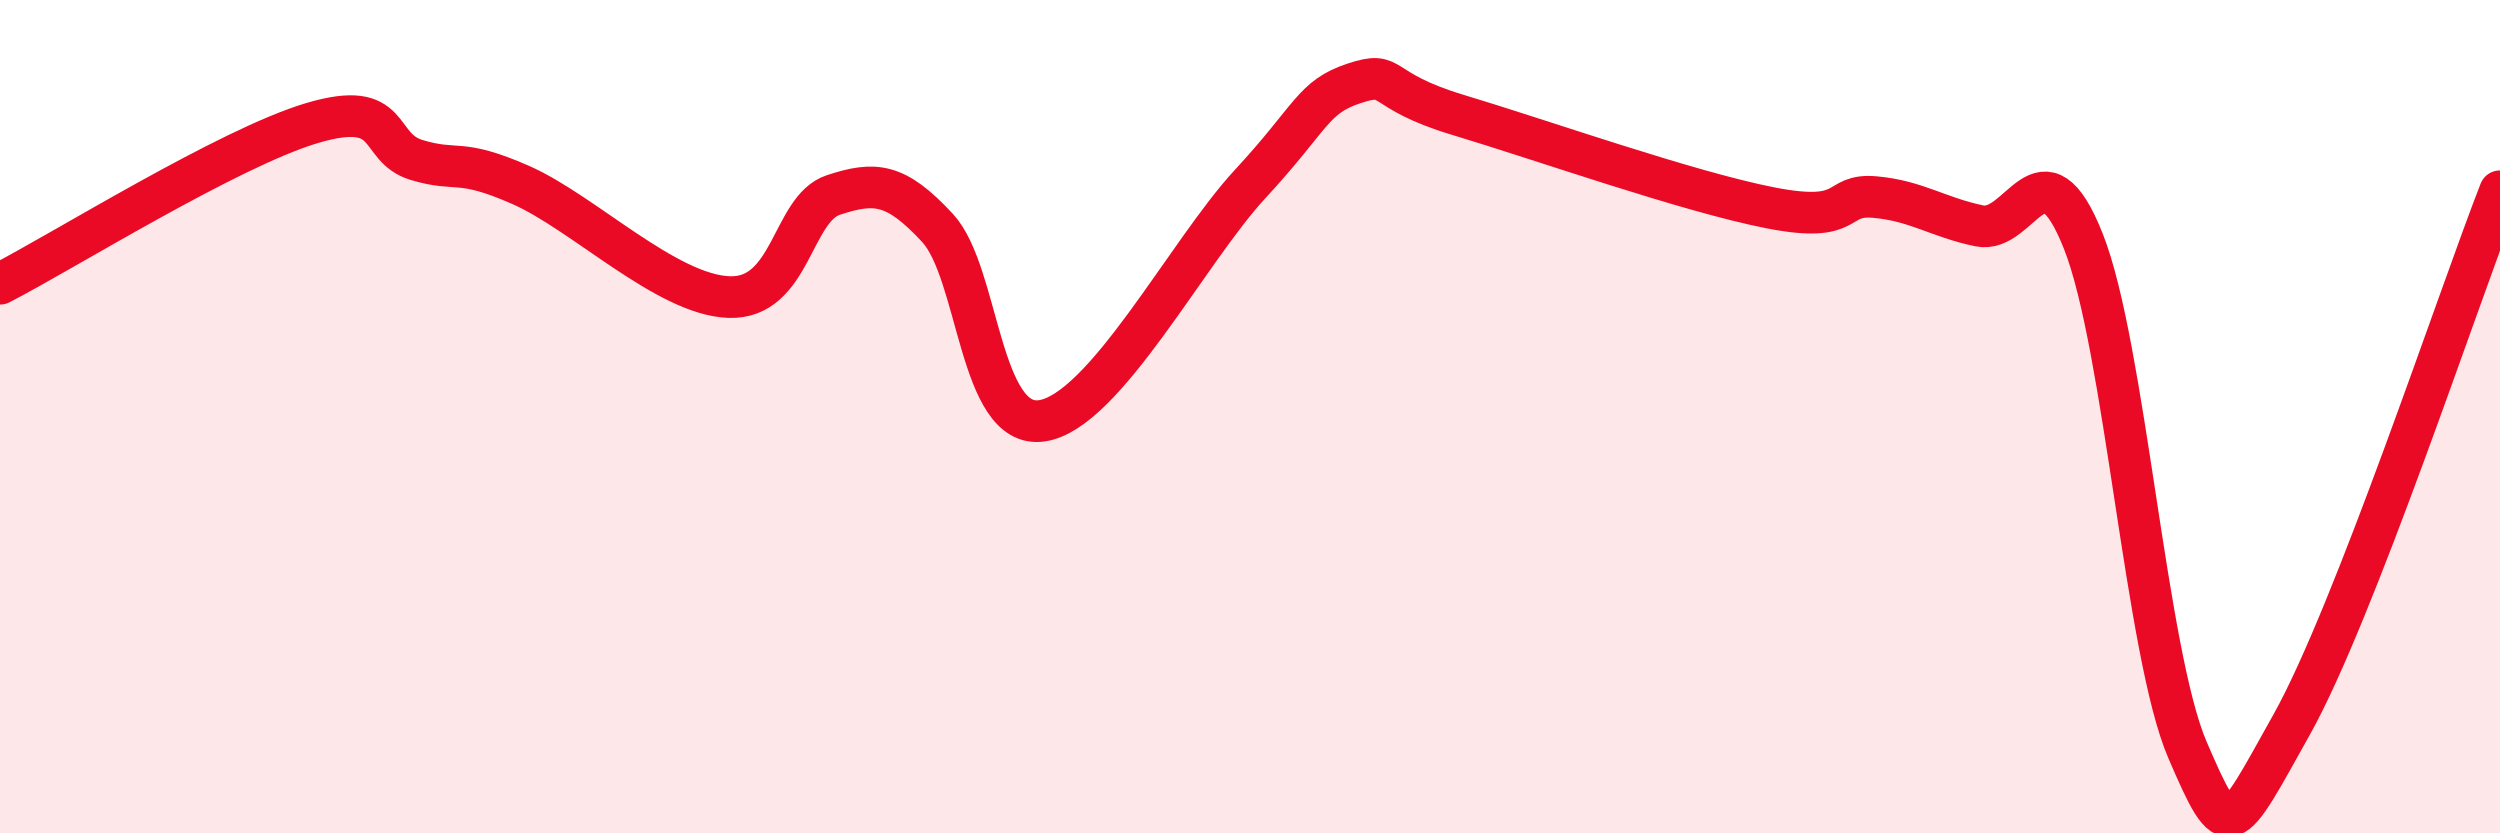
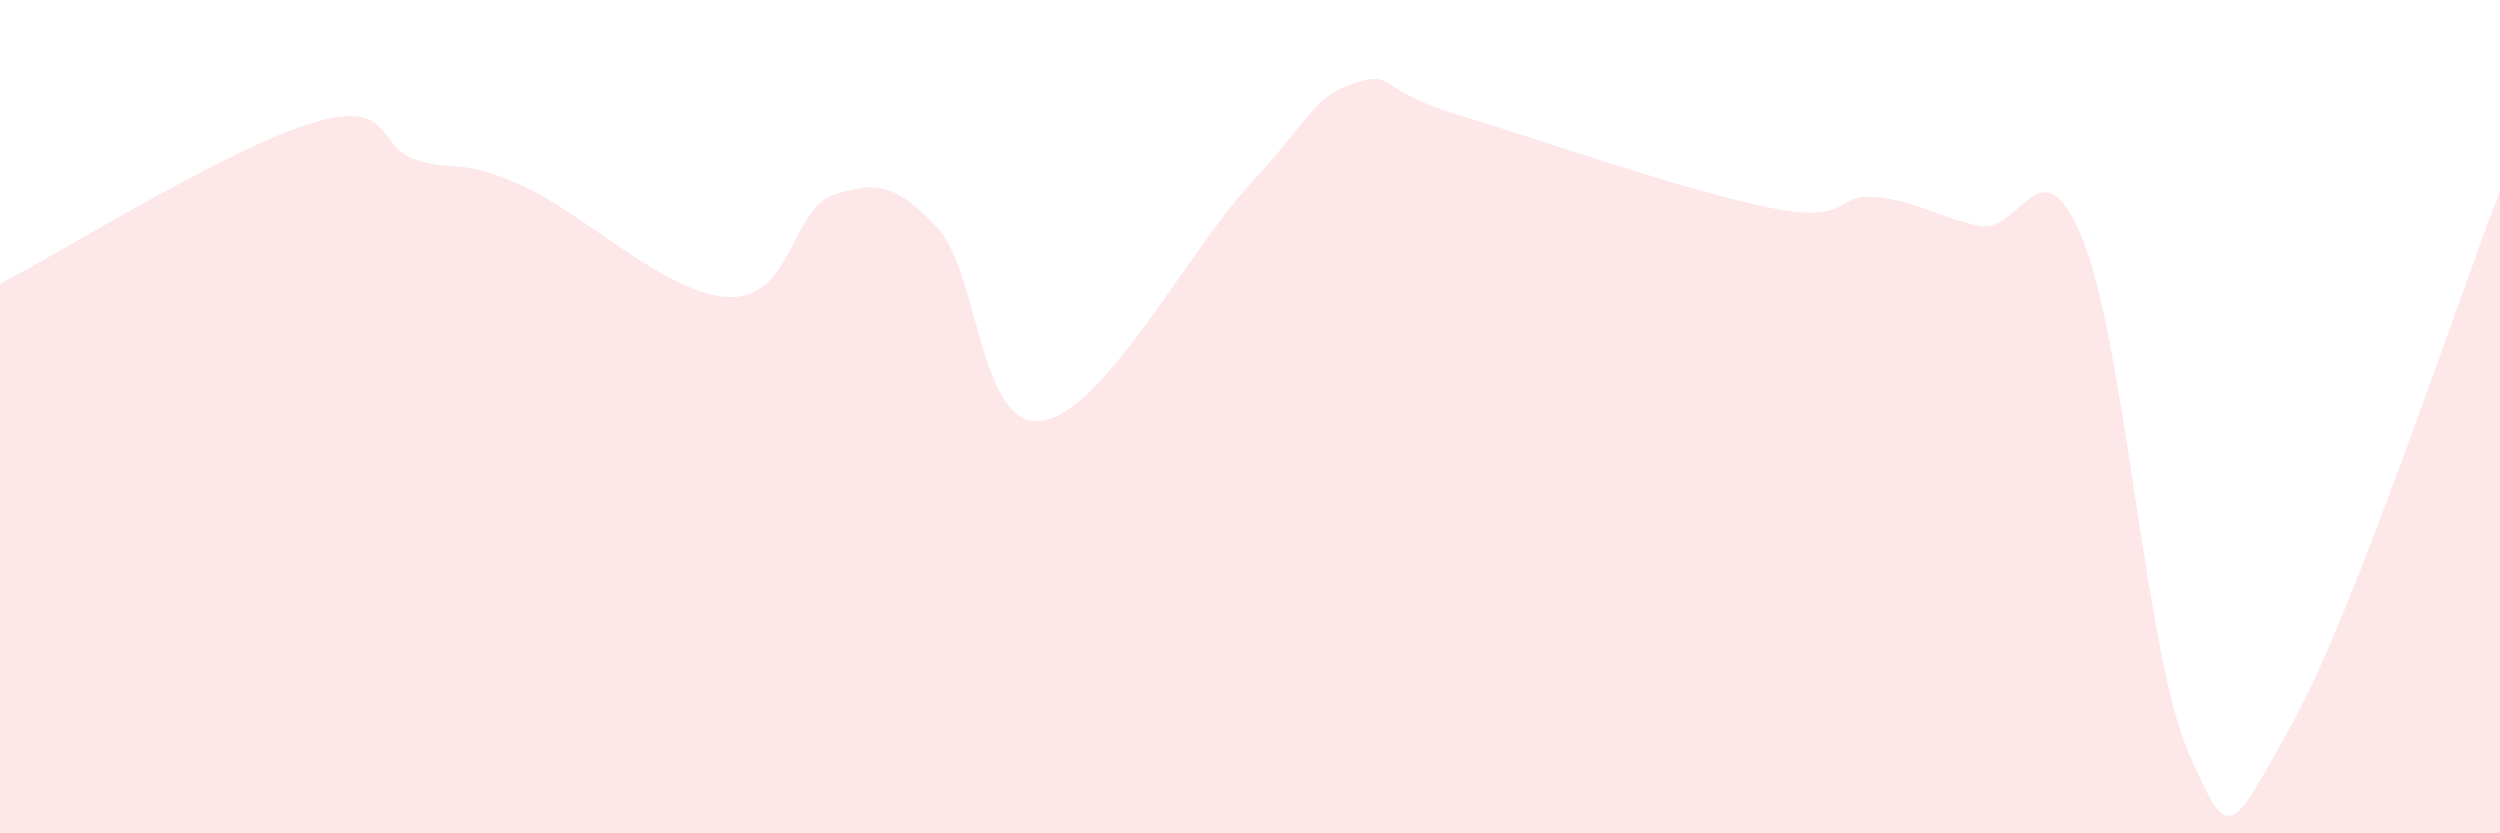
<svg xmlns="http://www.w3.org/2000/svg" width="60" height="20" viewBox="0 0 60 20">
  <path d="M 0,6.81 C 1.5,6.04 5.5,3.54 7.5,2.95 C 9.5,2.36 9,3.54 10,3.84 C 11,4.14 11,3.78 12.5,4.44 C 14,5.1 16,7.08 17.5,7.13 C 19,7.18 19,5.01 20,4.68 C 21,4.35 21.5,4.39 22.5,5.47 C 23.5,6.55 23.5,10.31 25,10.1 C 26.5,9.89 28.5,6.04 30,4.42 C 31.5,2.8 31.5,2.33 32.5,2 C 33.5,1.67 33,2.16 35,2.76 C 37,3.36 40.5,4.6 42.5,4.99 C 44.5,5.38 44,4.64 45,4.73 C 46,4.82 46.5,5.21 47.5,5.42 C 48.5,5.63 49,3.27 50,5.79 C 51,8.31 51.5,15.68 52.5,18 C 53.5,20.32 53.5,20.07 55,17.39 C 56.5,14.71 59,7.15 60,4.59L60 20L0 20Z" fill="#EB0A25" opacity="0.1" stroke-linecap="round" stroke-linejoin="round" />
-   <path d="M 0,6.81 C 1.5,6.04 5.5,3.54 7.5,2.95 C 9.5,2.36 9,3.54 10,3.84 C 11,4.14 11,3.78 12.5,4.44 C 14,5.1 16,7.08 17.5,7.13 C 19,7.18 19,5.01 20,4.68 C 21,4.35 21.5,4.39 22.5,5.47 C 23.5,6.55 23.5,10.31 25,10.1 C 26.5,9.89 28.5,6.04 30,4.42 C 31.5,2.8 31.5,2.33 32.5,2 C 33.5,1.67 33,2.16 35,2.76 C 37,3.36 40.5,4.6 42.5,4.99 C 44.5,5.38 44,4.64 45,4.73 C 46,4.82 46.5,5.21 47.5,5.42 C 48.5,5.63 49,3.27 50,5.79 C 51,8.31 51.5,15.68 52.5,18 C 53.5,20.32 53.5,20.07 55,17.39 C 56.5,14.71 59,7.15 60,4.59" stroke="#EB0A25" stroke-width="1" fill="none" stroke-linecap="round" stroke-linejoin="round" />
</svg>